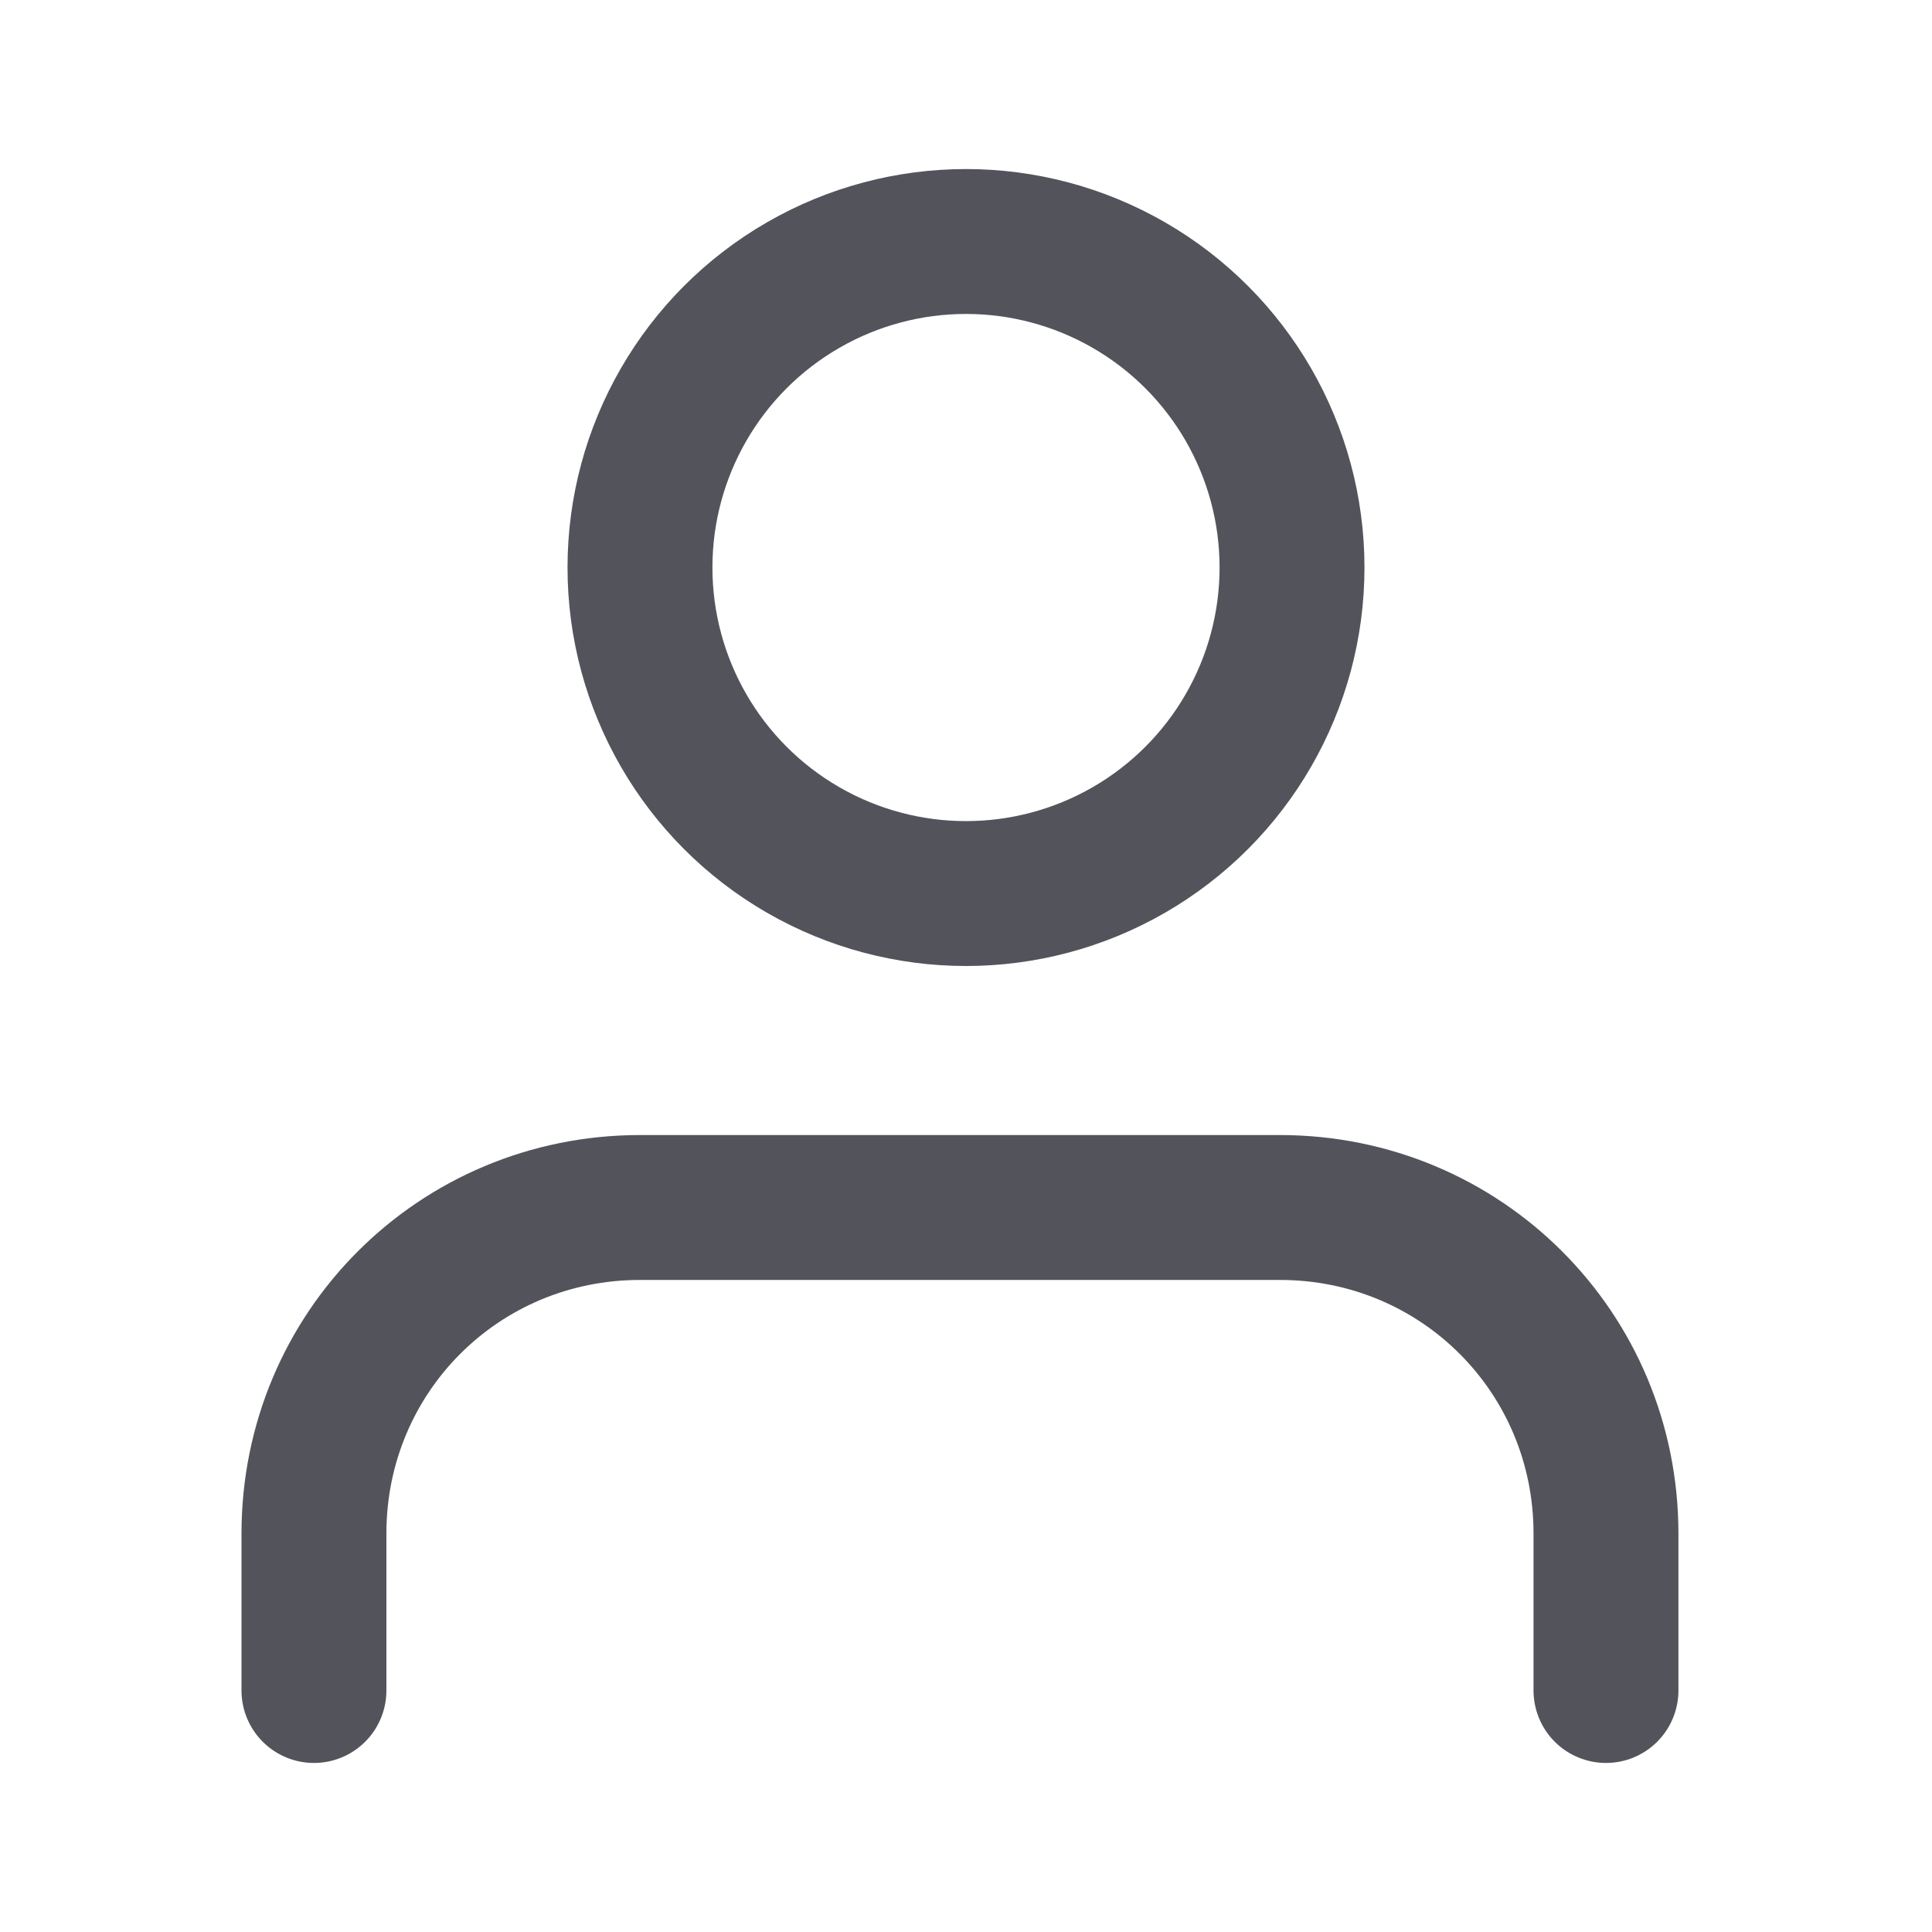
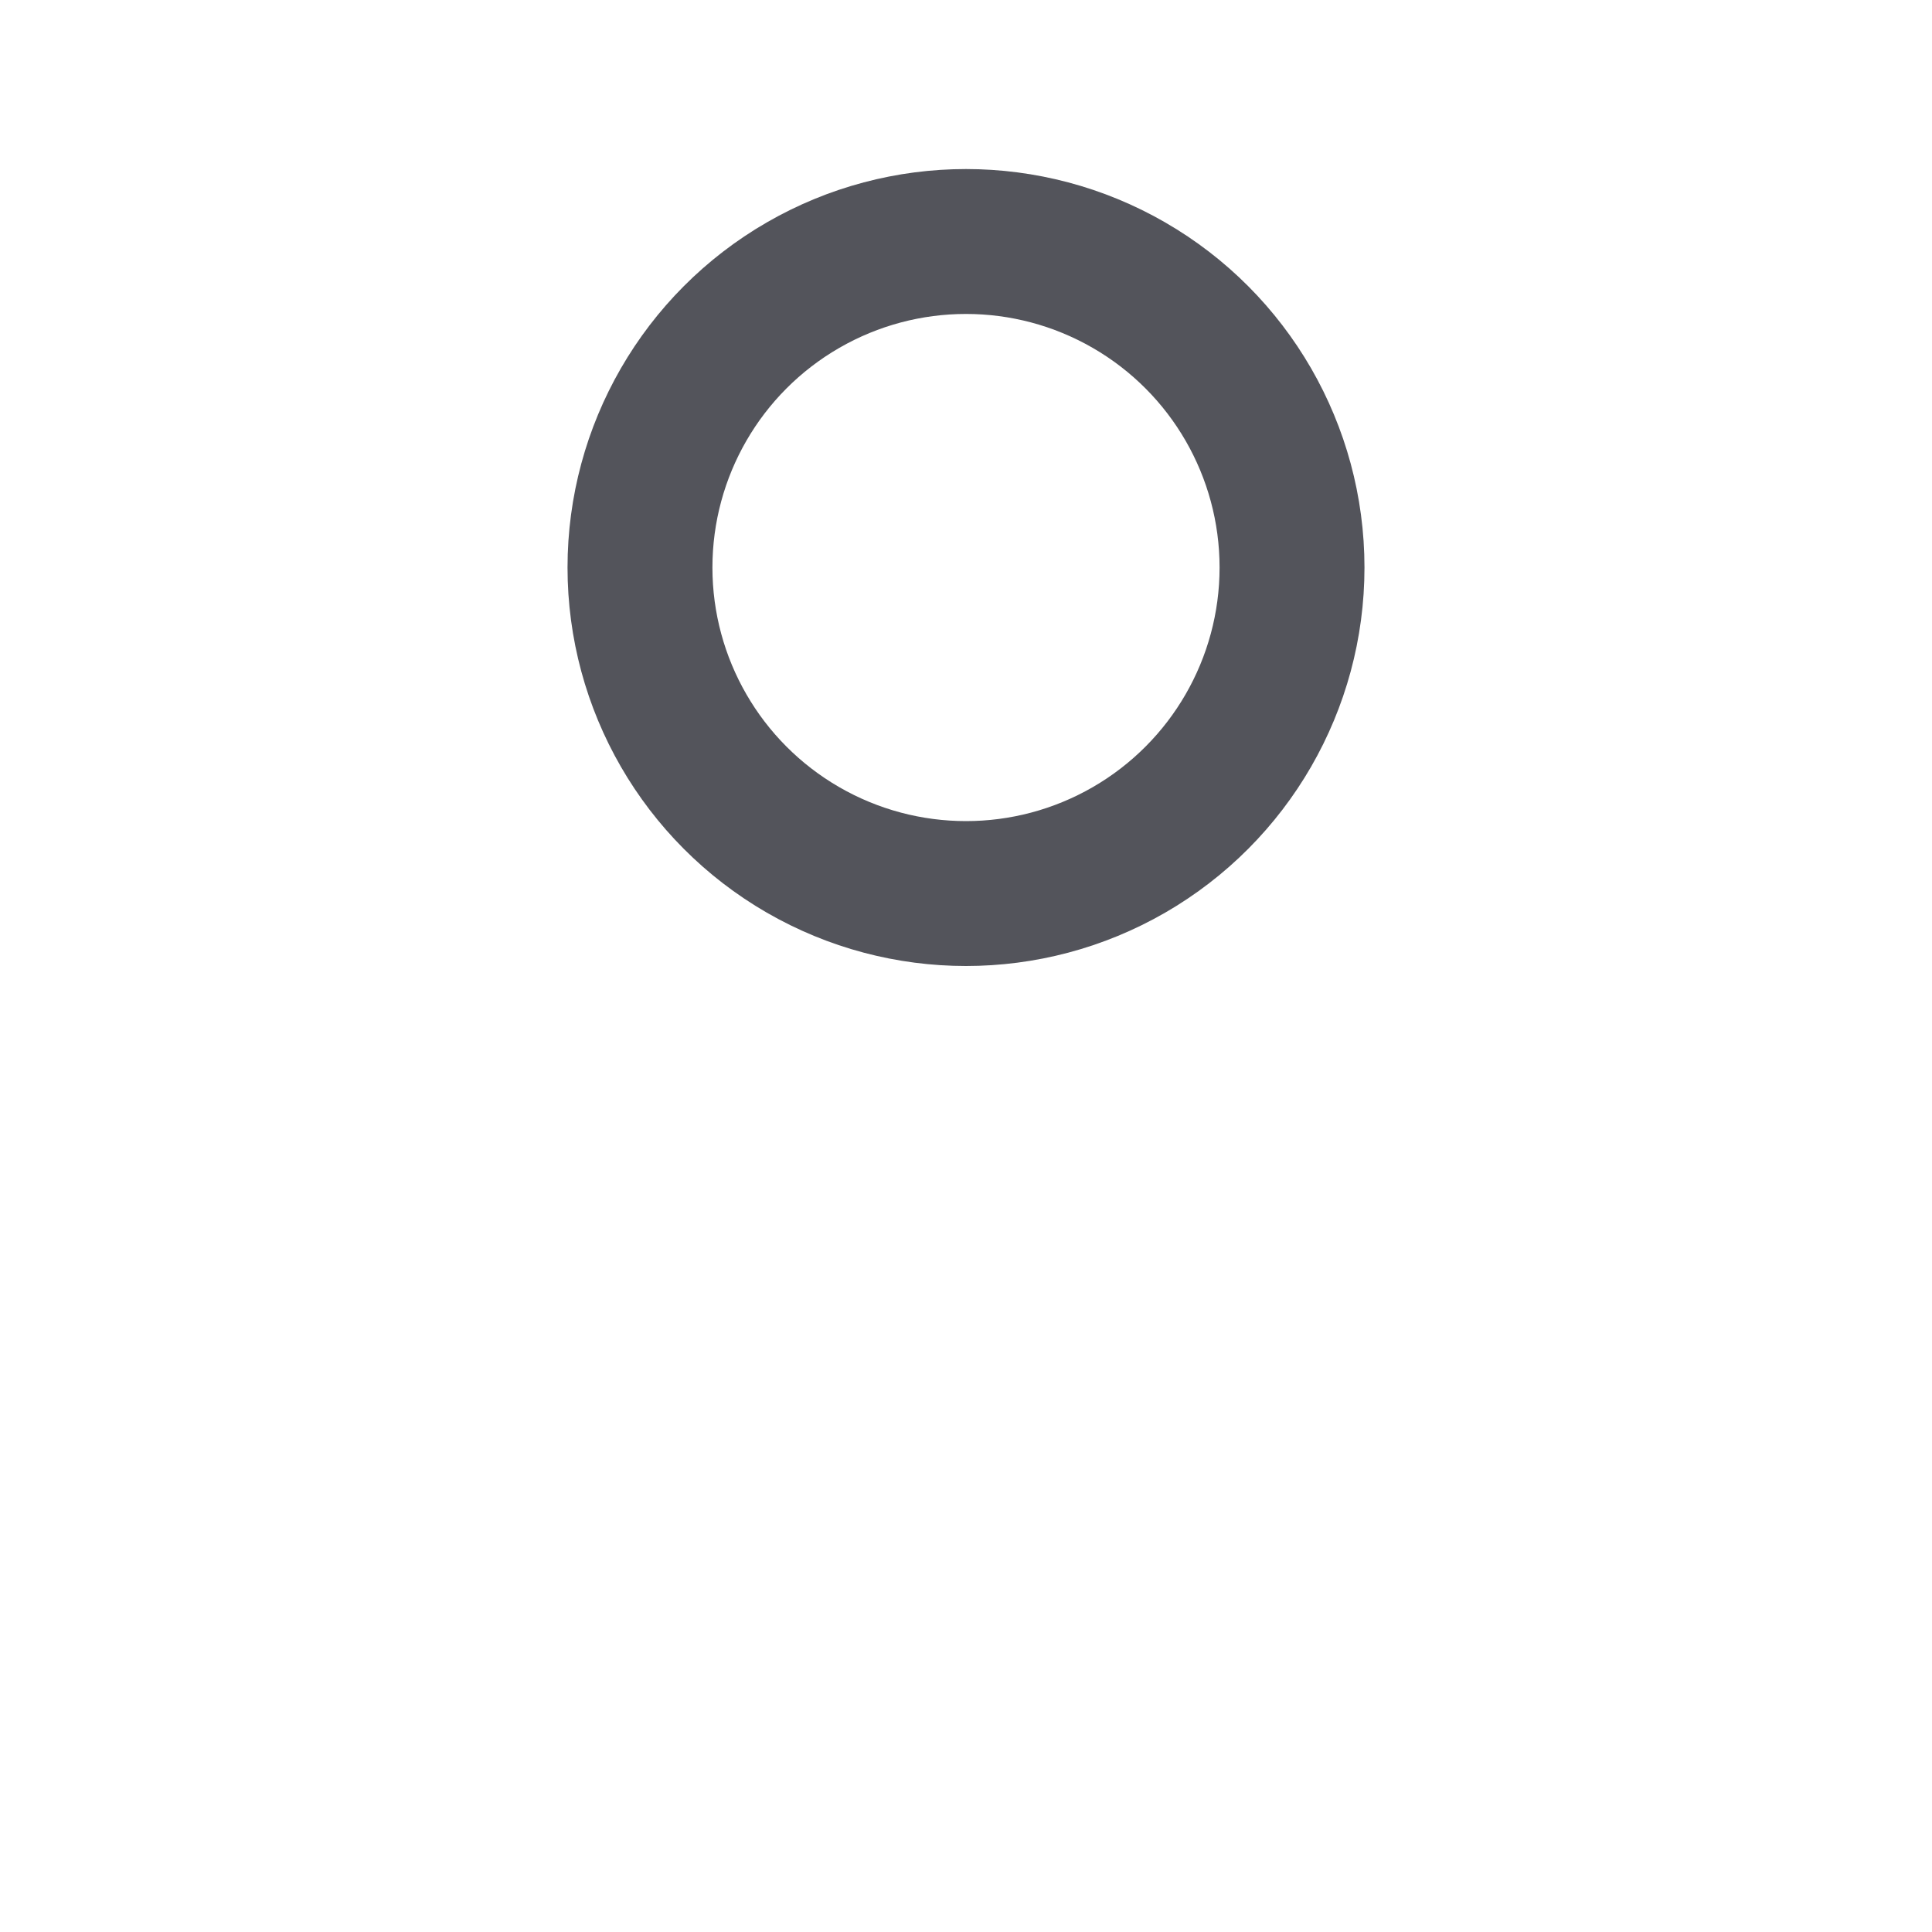
<svg xmlns="http://www.w3.org/2000/svg" version="1.1" id="Layer_1" x="0px" y="0px" viewBox="0 0 16 16" style="enable-background:new 0 0 16 16;" xml:space="preserve">
  <style type="text/css">
	.st0{fill:none;stroke:#53545B;stroke-width:1.2;stroke-linecap:round;stroke-linejoin:round;stroke-miterlimit:2.667;}
</style>
-   <path class="st0" d="M13.3,14v-1.3c0-1.5-1.2-2.7-2.7-2.7H5.3c-1.5,0-2.7,1.2-2.7,2.7V14" />
  <circle class="st0" cx="8" cy="4.7" r="2.7" />
</svg>